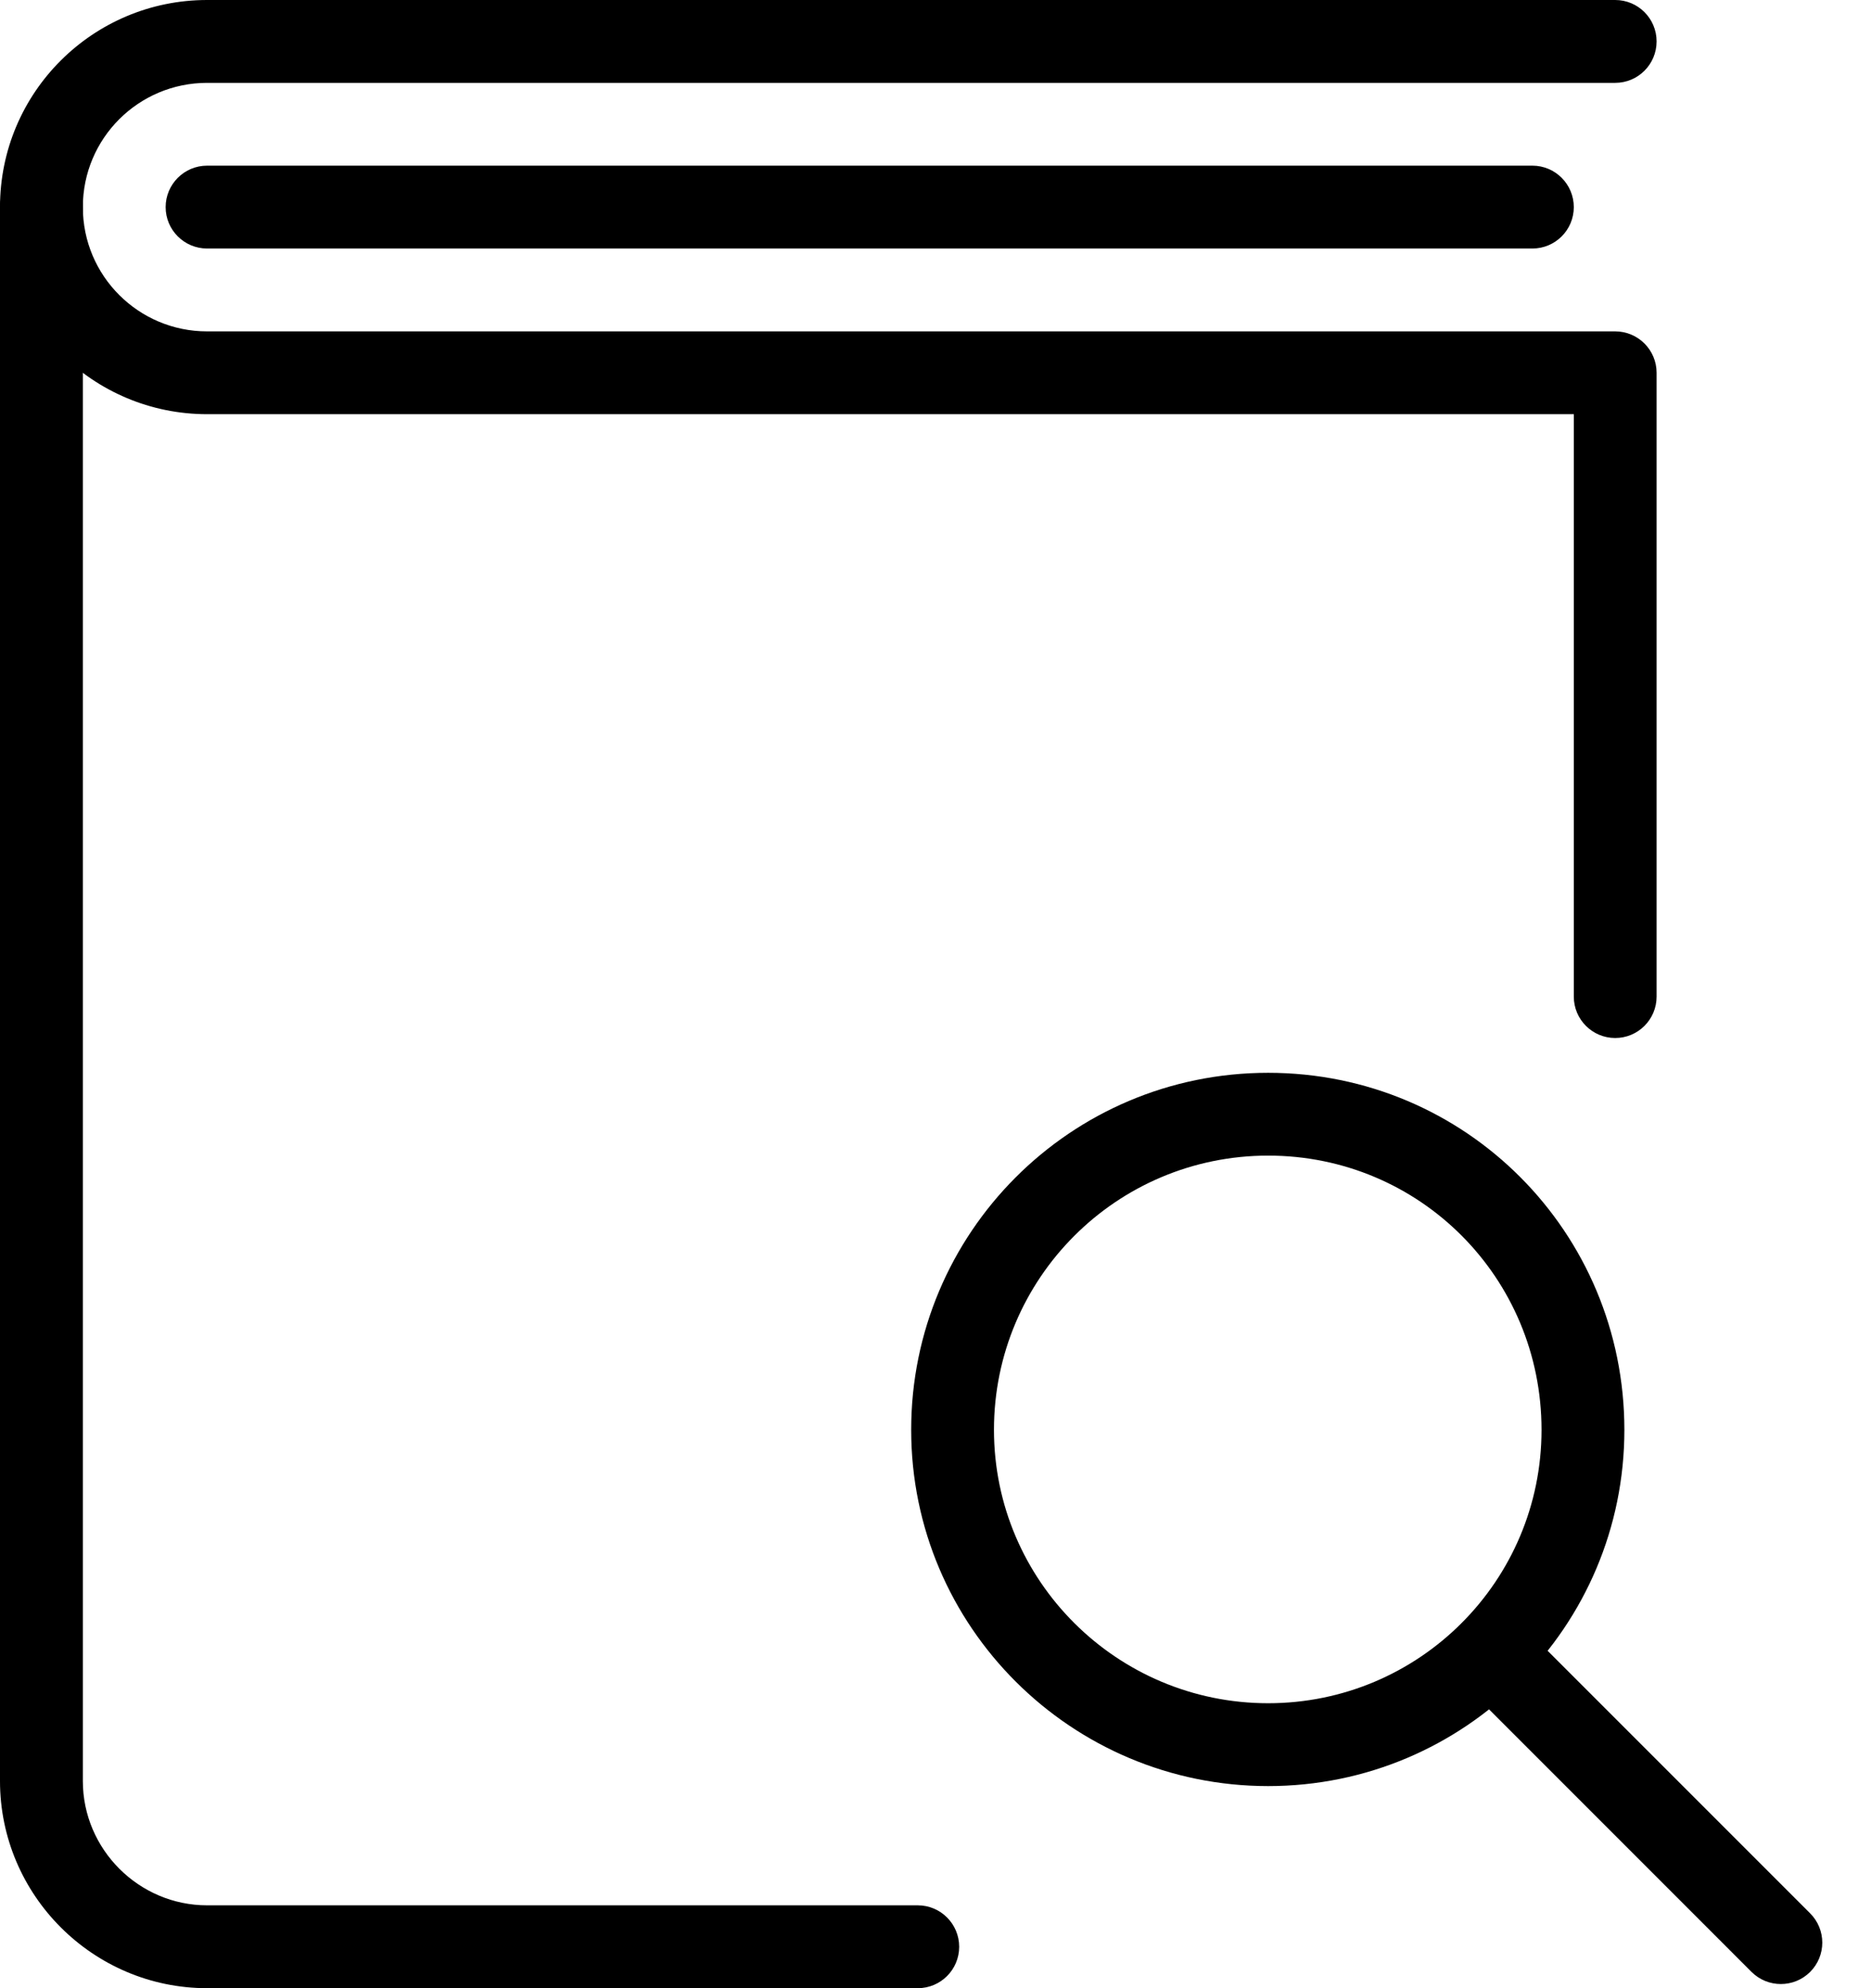
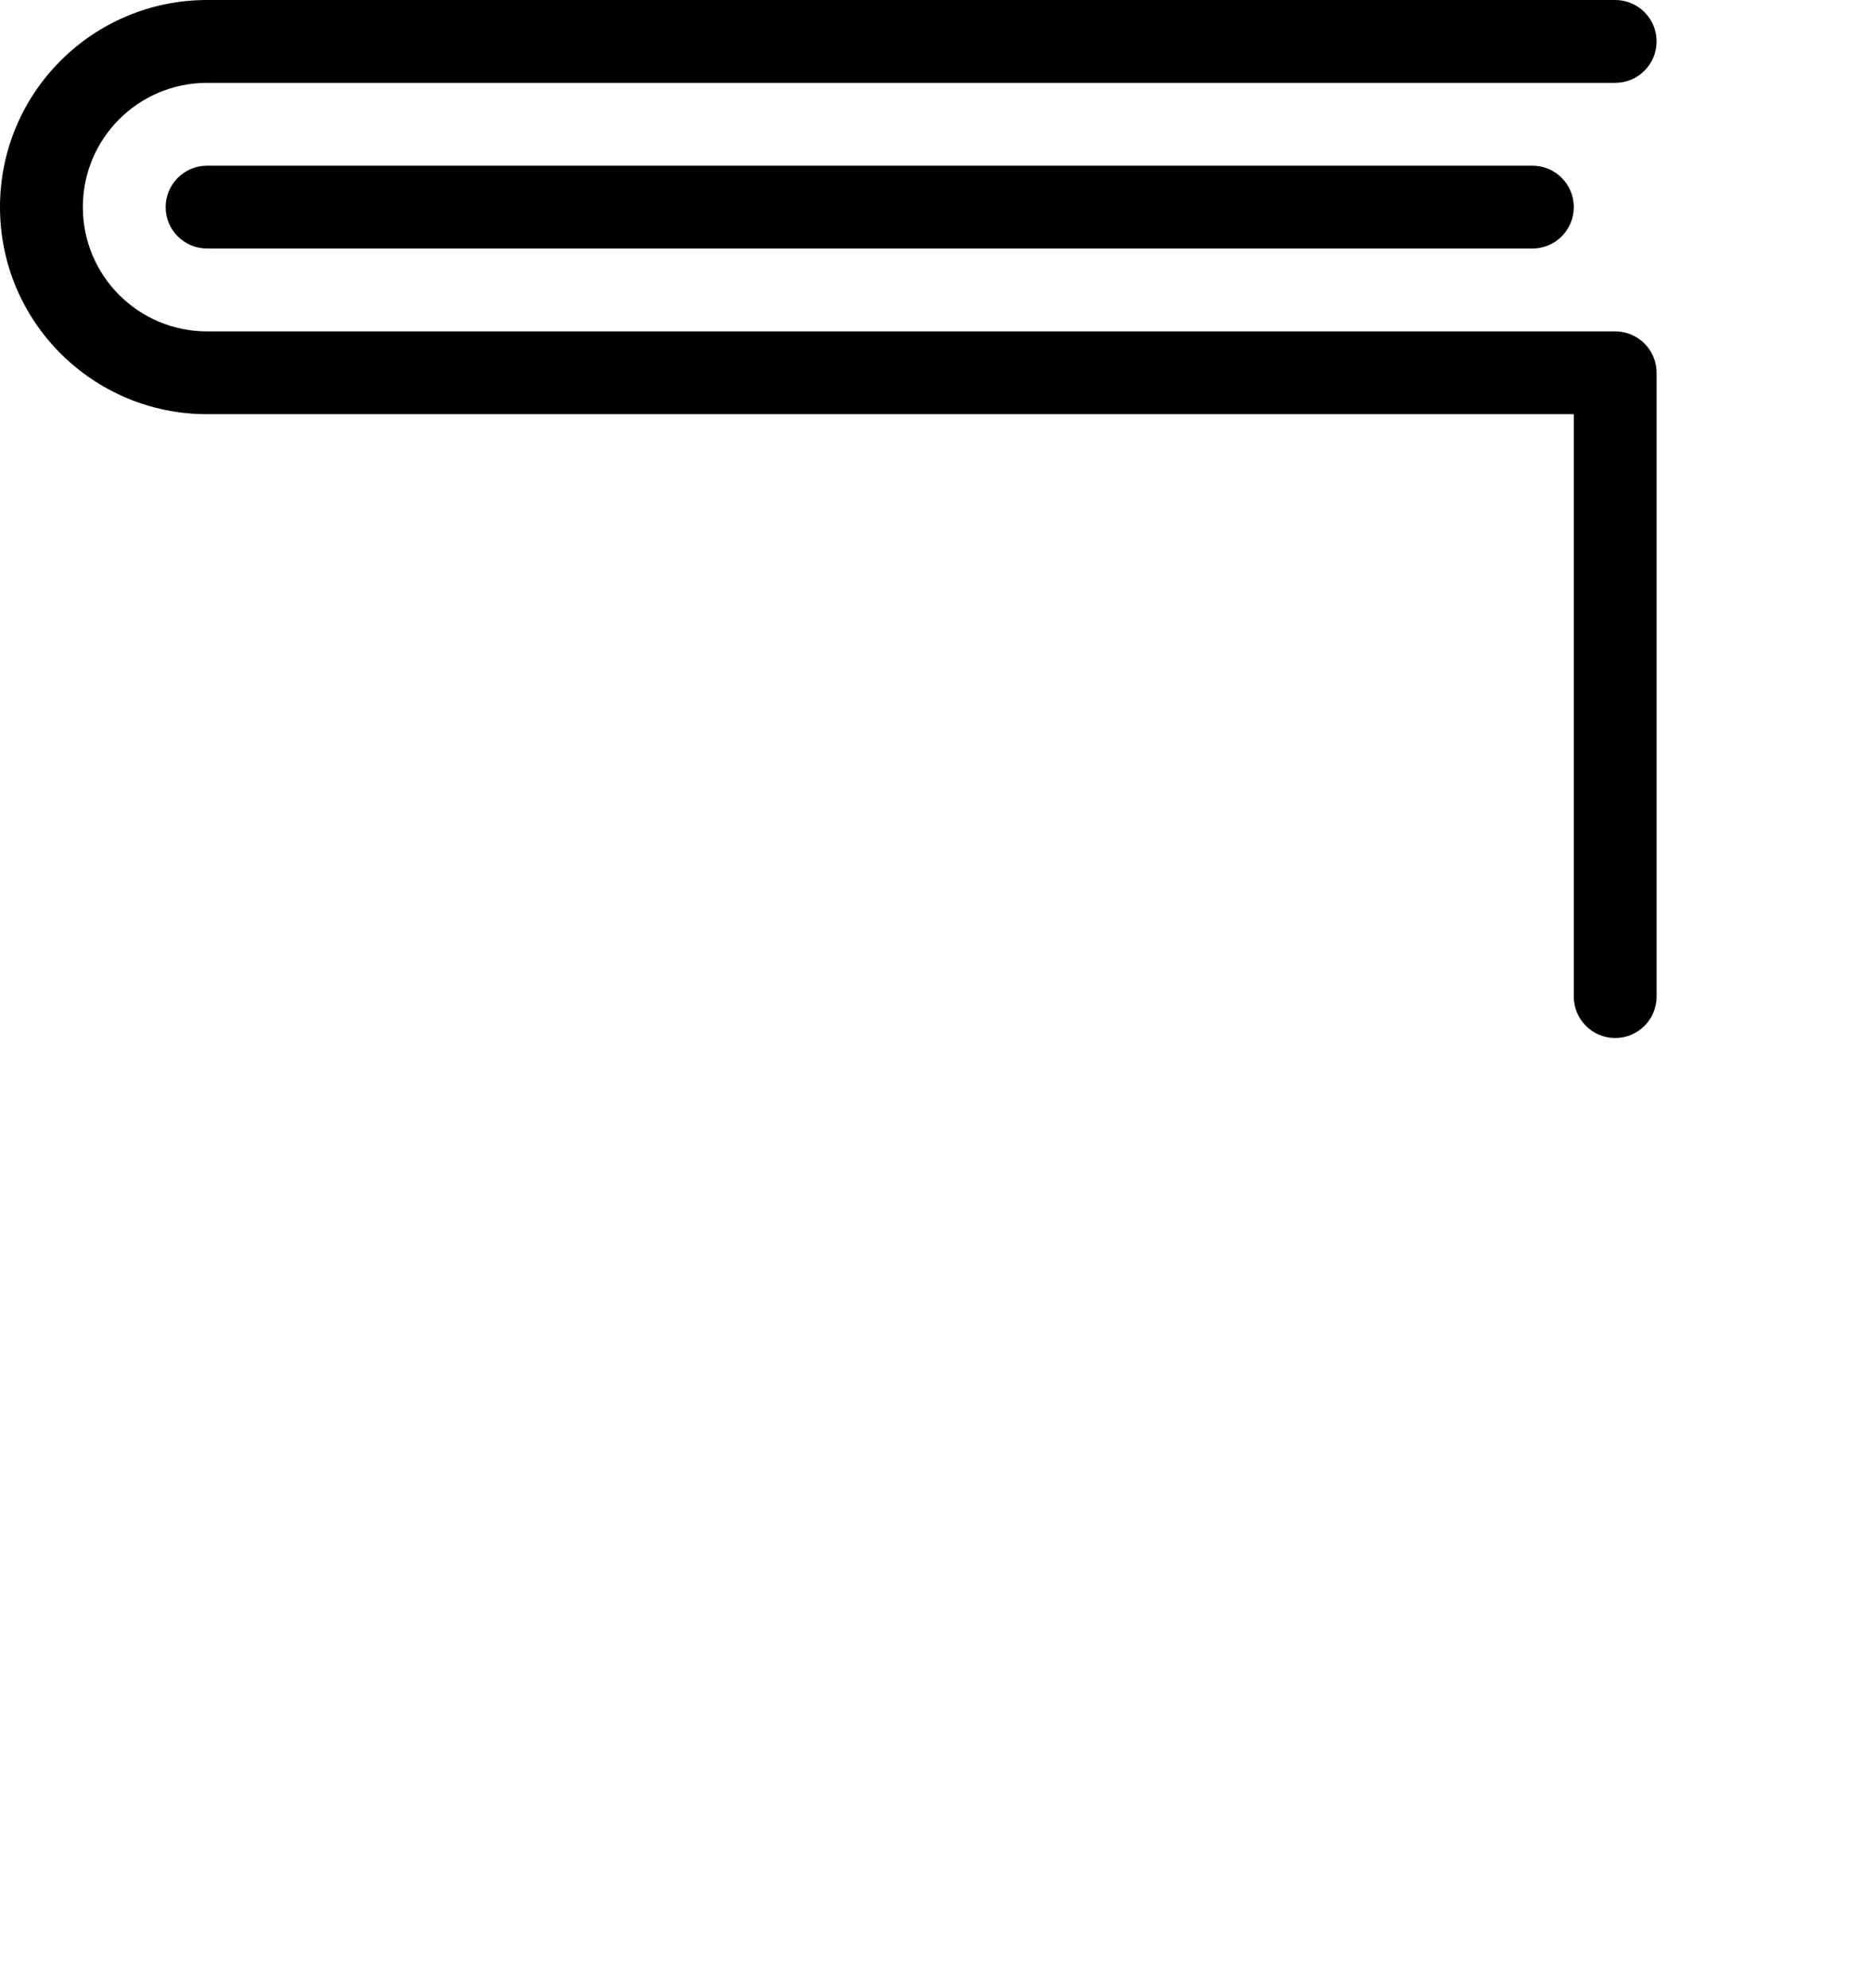
<svg xmlns="http://www.w3.org/2000/svg" width="32" height="34" viewBox="0 0 32 34" fill="none">
-   <path d="M0 30.458V3.542C0 3.151 0.317 2.833 0.708 2.833C1.1 2.833 1.417 3.151 1.417 3.542V30.458C1.417 31.625 2.375 32.583 3.542 32.583H15.697C16.088 32.583 16.405 32.901 16.405 33.292C16.405 33.683 16.088 34 15.697 34H3.542C1.592 34 0 32.408 0 30.458Z" fill="black" />
  <path d="M26.917 17.043V7.083H3.542C1.594 7.083 0 5.508 0 3.542C0 1.576 1.594 0 3.542 0H27.625C28.016 0 28.333 0.317 28.333 0.708C28.333 1.1 28.016 1.417 27.625 1.417H3.542C2.372 1.417 1.417 2.363 1.417 3.542C1.417 4.721 2.372 5.667 3.542 5.667H27.625C28.016 5.667 28.333 5.984 28.333 6.375V17.043C28.333 17.434 28.016 17.751 27.625 17.751C27.234 17.751 26.917 17.434 26.917 17.043Z" fill="black" />
  <path d="M26.209 2.833C26.6 2.833 26.917 3.151 26.917 3.542C26.917 3.933 26.6 4.25 26.209 4.25H3.542C3.151 4.25 2.833 3.933 2.833 3.542C2.833 3.151 3.151 2.833 3.542 2.833H26.209Z" fill="black" />
-   <path d="M26.365 24.451C26.364 21.851 24.284 19.762 21.689 19.762C19.092 19.763 17 21.866 17 24.451C17 27.032 19.103 29.127 21.689 29.127C24.273 29.127 26.365 27.035 26.365 24.451ZM27.782 24.451C27.782 27.817 25.055 30.544 21.689 30.544C18.325 30.543 15.584 27.819 15.584 24.451C15.584 21.086 18.308 18.346 21.689 18.346C25.071 18.346 27.781 21.073 27.782 24.451Z" fill="black" />
-   <path d="M24.999 27.762C25.276 27.485 25.724 27.485 26.001 27.762L30.959 32.72C31.236 32.997 31.236 33.445 30.959 33.722C30.682 33.998 30.234 33.998 29.957 33.722L24.999 28.763C24.722 28.487 24.722 28.038 24.999 27.762Z" fill="black" />
</svg>